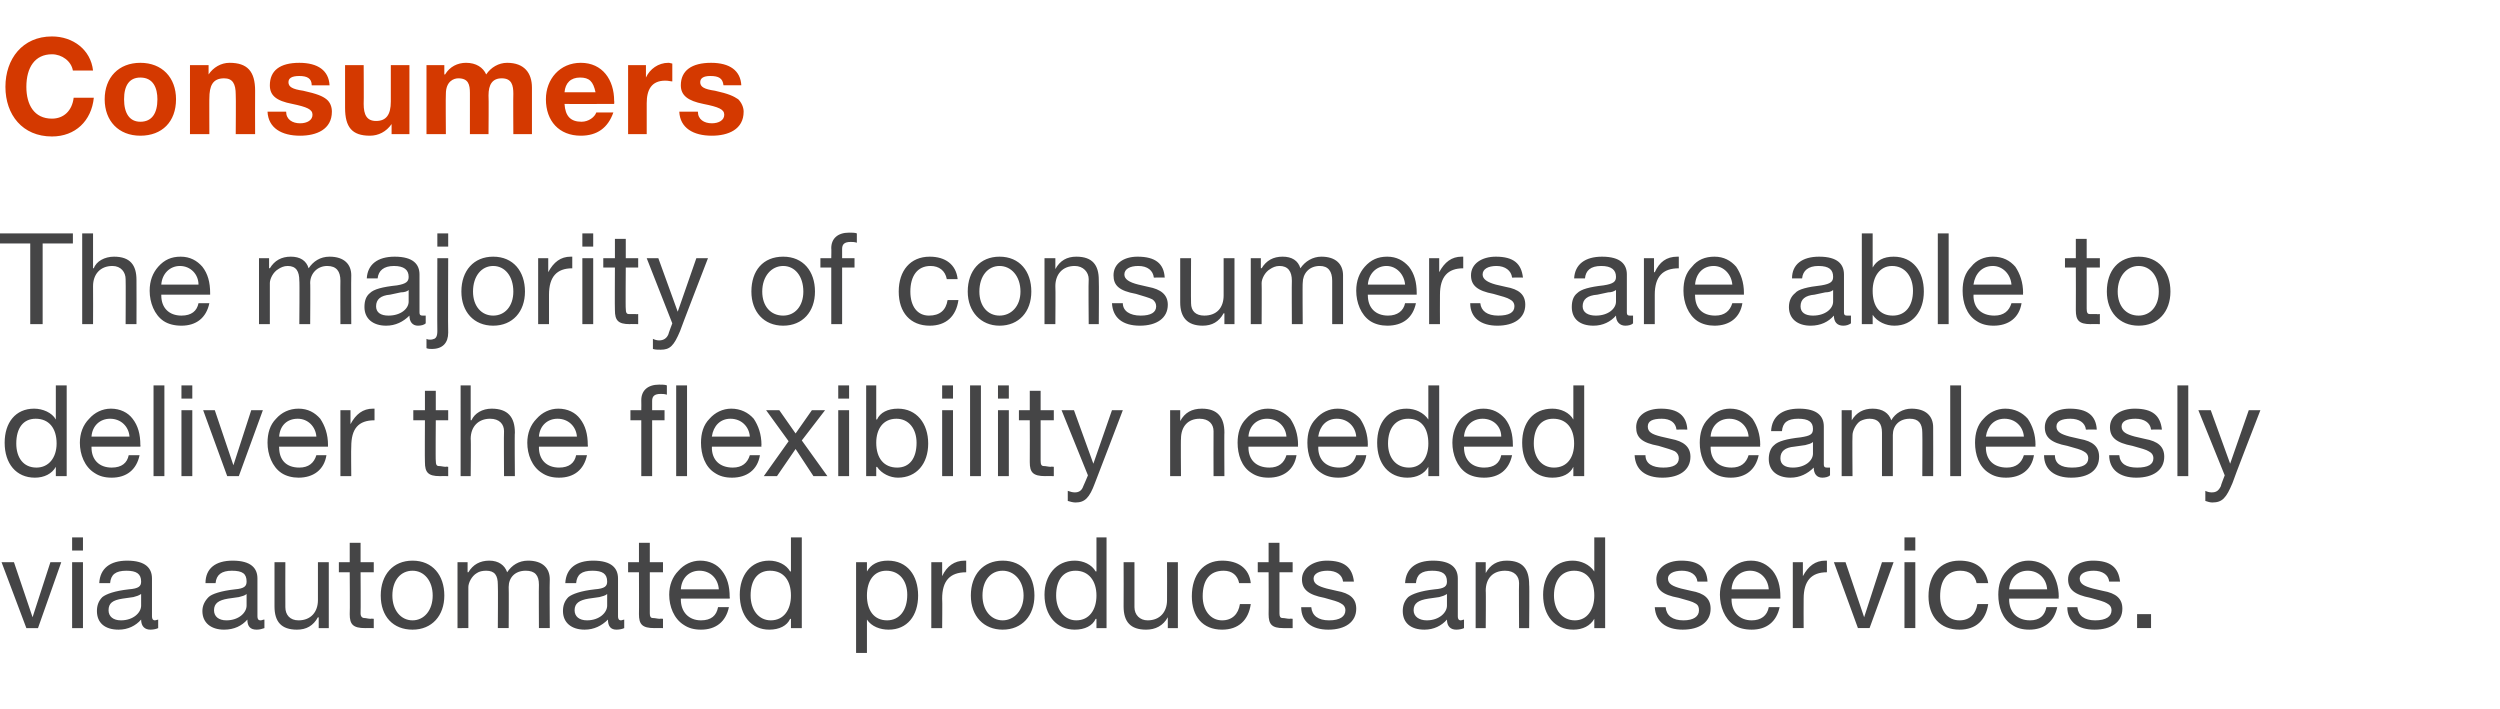
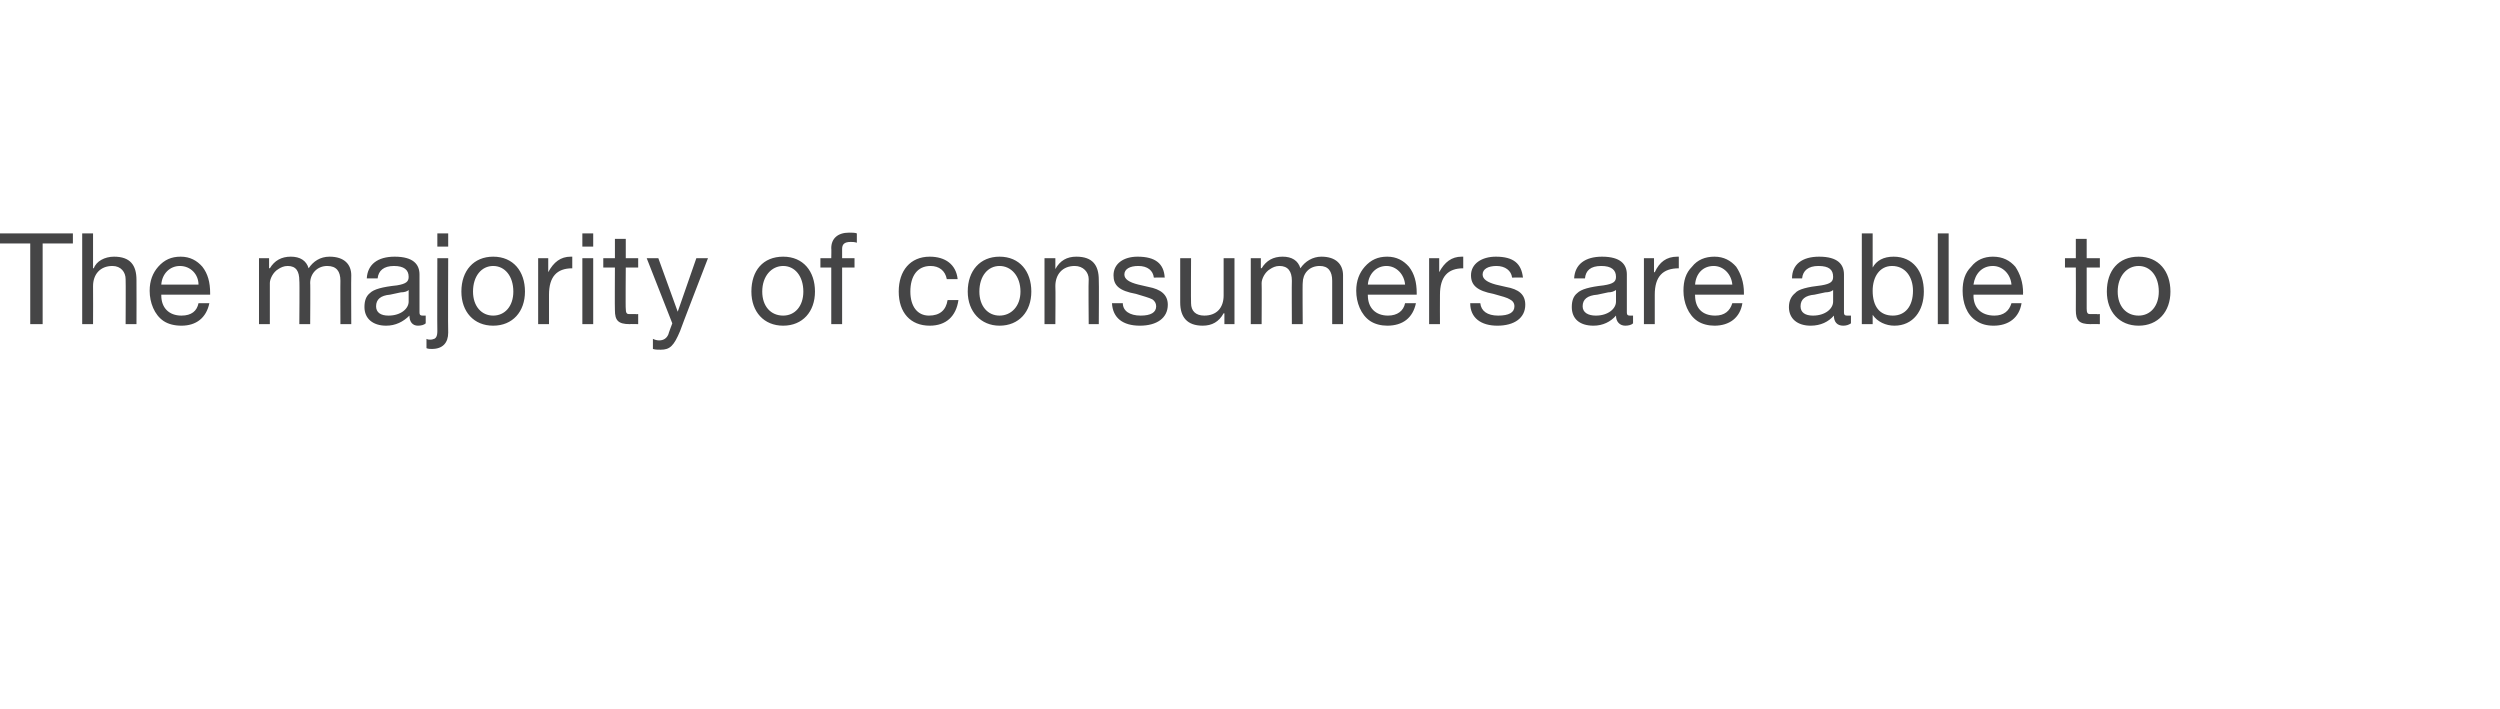
<svg xmlns="http://www.w3.org/2000/svg" version="1.1" width="322.4px" height="91.4px" viewBox="0 -5 322.4 91.4" style="top:-5px">
  <desc>Consumers The majority of consumers are able to deliver the flexibility needed seamlessly via automated products and</desc>
  <defs />
  <g id="Polygon183842">
-     <path d="m1.8 67.5l2.4 7.1l2.3-7.1h1.4l-3 8.5H3.4L.2 67.5h1.6zm8.9-3.2v1.7H9.3v-1.7h1.4zm0 3.2v8.5H9.3v-8.5h1.4zm8.9 2.1v4.9c0 .3.1.5.4.5c.1 0 .3-.1.4-.1v1.1c-.2.1-.6.2-1 .2c-.7 0-1.2-.4-1.2-1.3c-.7.8-1.7 1.3-2.9 1.3c-1.8 0-2.8-.9-2.8-2.4c0-.7.2-1.3.7-1.8c.5-.4 1.6-.8 3.4-1c1.3-.1 1.6-.4 1.6-1c0-1-.6-1.4-1.9-1.4c-1.4 0-2 .5-2.1 1.6h-1.4c.1-1.9 1.4-2.9 3.6-2.9c2.4 0 3.2 1 3.2 2.3zm-4 5.4c1.6 0 2.6-1 2.6-1.9v-1.5c-.3.2-.6.3-1 .4l-1.4.2c-1.3.2-1.8.6-1.8 1.5c0 .8.6 1.3 1.6 1.3zm17.6-5.4v4.9c0 .3.1.5.4.5c.2 0 .3-.1.5-.1v1.1c-.3.1-.6.2-1 .2c-.8 0-1.2-.4-1.2-1.3c-.7.8-1.7 1.3-3 1.3c-1.7 0-2.8-.9-2.8-2.4c0-.7.3-1.3.8-1.8c.4-.4 1.6-.8 3.4-1c1.2-.1 1.5-.4 1.5-1c0-1-.5-1.4-1.9-1.4c-1.3 0-2 .5-2.1 1.6h-1.3c0-1.9 1.3-2.9 3.5-2.9c2.4 0 3.2 1 3.2 2.3zm-4 5.4c1.6 0 2.6-1 2.6-1.9v-1.5c-.2.2-.6.3-1 .4l-1.4.2c-1.2.2-1.8.6-1.8 1.5c0 .8.6 1.3 1.6 1.3zm7.6-7.5s-.02 5.79 0 5.8c0 1 .6 1.7 1.7 1.7c1.6 0 2.5-1.1 2.5-2.6v-4.9h1.4v8.5h-1.3v-1.4s-.06.05-.1 0c-.6 1.1-1.5 1.6-2.7 1.6c-2 0-2.9-1-2.9-3v-5.7h1.4zm9.7-2.5v2.5h1.7v1.3h-1.7s.03 5.26 0 5.3c0 .4.2.6.5.6c.2 0 .5.1.8.1c.02-.04.4 0 .4 0v1.2s-1.13-.01-1.1 0c-1.6 0-2-.5-2-1.8c.04.02 0-5.4 0-5.4h-1.4v-1.3h1.4V65h1.4zm10.8 6.8c0 2.6-1.6 4.4-4.1 4.4c-2.5 0-4.1-1.7-4.1-4.4c0-2.7 1.6-4.5 4.1-4.5c2.6 0 4.1 1.9 4.1 4.5zM53.2 75c1.5 0 2.6-1.3 2.6-3.2c0-1.9-1.1-3.2-2.6-3.2c-1.5 0-2.6 1.2-2.6 3.2c0 1.9 1.1 3.2 2.6 3.2zm12.2-6.2c.6-.9 1.5-1.5 2.7-1.5c1.9 0 2.8 1 2.8 2.4c-.04.04 0 6.3 0 6.3h-1.4s-.03-5.62 0-5.6c0-1.2-.5-1.8-1.7-1.8c-1.4 0-2.2.9-2.2 2.1c.03-.03 0 5.3 0 5.3h-1.4s.04-5.62 0-5.6c0-1.2-.4-1.8-1.5-1.8c-.5 0-.9.1-1.2.3c-.7.4-1.1 1.3-1.1 1.8v5.3H59v-8.5h1.3v1.3s.05-.02.1 0c.6-1 1.5-1.5 2.7-1.5c1.2 0 2 .6 2.3 1.5zm14.3.8v4.9c0 .3.1.5.4.5c.1 0 .3-.1.4-.1v1.1c-.2.1-.6.2-1 .2c-.7 0-1.1-.4-1.1-1.3c-.8.8-1.8 1.3-3 1.3c-1.7 0-2.8-.9-2.8-2.4c0-.7.2-1.3.7-1.8c.5-.4 1.6-.8 3.4-1c1.3-.1 1.6-.4 1.6-1c0-1-.6-1.4-1.9-1.4c-1.4 0-2 .5-2.1 1.6h-1.4c.1-1.9 1.4-2.9 3.6-2.9c2.4 0 3.2 1 3.2 2.3zm-4 5.4c1.6 0 2.6-1 2.6-1.9v-1.5c-.2.2-.6.3-1 .4l-1.4.2c-1.2.2-1.8.6-1.8 1.5c0 .8.6 1.3 1.6 1.3zm8.1-10v2.5h1.7v1.3h-1.7v5.3c0 .4.1.6.4.6c.3 0 .6.1.9.1c0-.04.4 0 .4 0v1.2s-1.15-.01-1.1 0c-1.6 0-2-.5-2-1.8c.02.02 0-5.4 0-5.4H81v-1.3h1.4V65h1.4zm9.3 3.6c.7.9 1 2 1 3.4c.04.01 0 .2 0 .2h-6.3s.02.08 0 .1c0 1.6 1 2.7 2.6 2.7c1.3 0 2-.6 2.2-1.7h1.4c-.4 1.9-1.7 2.9-3.6 2.9c-.9 0-1.6-.2-2.2-.6c-1.3-.8-1.9-2.4-1.9-3.9c0-1.2.4-2.3 1.2-3.1c.7-.8 1.7-1.3 2.8-1.3c1.2 0 2.2.5 2.8 1.3zm-.4 2.4c-.1-1.4-1.1-2.4-2.5-2.4c-1.3 0-2.3.9-2.4 2.4h4.9zm10.7-6.7V76H102v-1.2s-.06.04-.1 0c-.4.9-1.4 1.4-2.7 1.4c-2.3 0-3.8-1.8-3.8-4.5c0-2.5 1.4-4.4 3.8-4.4c1.1 0 2.2.5 2.7 1.4c.04-.04.1 0 .1 0v-4.4h1.4zm-4 10.7c1.7 0 2.6-1.4 2.6-3.2c0-1.9-.9-3.2-2.7-3.2c-1.6 0-2.5 1.2-2.5 3.2c0 1.8 1 3.2 2.6 3.2zm19-3.2c0 2.6-1.4 4.4-3.8 4.4c-1.1 0-2.2-.4-2.8-1.3c.04-.04 0 0 0 0v4.3h-1.4V67.5h1.4v1.2s.04-.02 0 0c.5-.9 1.4-1.4 2.7-1.4c2.5 0 3.9 1.9 3.9 4.5zm-4 3.2c1.6 0 2.6-1.3 2.6-3.3c0-1.8-1-3.1-2.7-3.1c-1.6 0-2.5 1.3-2.5 3.2c0 1.9.9 3.2 2.6 3.2zm10.2-7.7v1.5c-2.1 0-3.1 1.1-3.1 3.4c.04.01 0 3.8 0 3.8h-1.4v-8.5h1.4v1.8s-.01.02 0 0c.6-1.3 1.6-2 2.9-2h.2zm8.8 4.5c0 2.6-1.6 4.4-4.1 4.4c-2.4 0-4.1-1.7-4.1-4.4c0-2.7 1.6-4.5 4.1-4.5c2.6 0 4.1 1.9 4.1 4.5zm-4.1 3.2c1.5 0 2.7-1.3 2.7-3.2c0-1.9-1.2-3.2-2.7-3.2c-1.5 0-2.6 1.2-2.6 3.2c0 1.9 1.1 3.2 2.6 3.2zm13.4-10.7V76h-1.3v-1.2s-.08.04-.1 0c-.4.9-1.4 1.4-2.7 1.4c-2.3 0-3.9-1.8-3.9-4.5c0-2.5 1.5-4.4 3.9-4.4c1.1 0 2.2.5 2.7 1.4c.02-.04.1 0 .1 0v-4.4h1.3zM138.8 75c1.7 0 2.6-1.4 2.6-3.2c0-1.9-1-3.2-2.7-3.2c-1.6 0-2.5 1.2-2.5 3.2c0 1.8 1 3.2 2.6 3.2zm7.5-7.5v5.8c0 1 .7 1.7 1.7 1.7c1.6 0 2.5-1.1 2.5-2.6c.02-.04 0-4.9 0-4.9h1.4v8.5h-1.3v-1.4s-.03.05 0 0c-.6 1.1-1.6 1.6-2.8 1.6c-2 0-2.9-1-2.9-3c.02-.03 0-5.7 0-5.7h1.4zm15 2.7h-1.5c-.2-1-.9-1.6-2-1.6c-1.8 0-2.7 1.2-2.7 3.3c0 1.8 1 3.1 2.5 3.1c1.3 0 2.1-.8 2.3-2.1h1.4c-.3 2.1-1.6 3.3-3.7 3.3c-2.5 0-3.9-1.7-3.9-4.3c0-2.8 1.5-4.6 3.9-4.6c2.1 0 3.5 1 3.7 2.9zM165 65v2.5h1.7v1.3H165v5.3c0 .4.1.6.4.6c.3 0 .6.1.9.1c0-.04.4 0 .4 0v1.2h-1.2c-1.5 0-1.9-.5-1.9-1.8c.02.02 0-5.4 0-5.4h-1.4v-1.3h1.4V65h1.4zm9.6 5h-1.4s-.03-.03 0 0c-.1-.9-.9-1.4-2-1.4c-1.1 0-1.8.4-1.8 1c0 .7.6 1 1.7 1.3l1.3.3c1.7.3 2.5 1 2.5 2.3c0 1.7-1.4 2.7-3.6 2.7c-2.1 0-3.5-1-3.5-2.9h1.3c.1 1.1.9 1.7 2.3 1.7c1.4 0 2.1-.5 2.1-1.3c0-.4-.2-.7-.6-.9c-.3-.2-1-.4-2.1-.7c-2.1-.4-2.9-1.1-2.9-2.4c0-1.4 1.4-2.4 3.2-2.4c2.3 0 3.3.9 3.5 2.7zm13.4-.4v4.9c0 .3.1.5.4.5c.1 0 .3-.1.4-.1v1.1c-.2.1-.6.2-1 .2c-.7 0-1.2-.4-1.2-1.3c-.7.8-1.7 1.3-2.9 1.3c-1.8 0-2.8-.9-2.8-2.4c0-.7.2-1.3.7-1.8c.5-.4 1.6-.8 3.4-1c1.3-.1 1.6-.4 1.6-1c0-1-.6-1.4-1.9-1.4c-1.4 0-2 .5-2.1 1.6h-1.4c.1-1.9 1.4-2.9 3.6-2.9c2.4 0 3.2 1 3.2 2.3zm-4 5.4c1.6 0 2.6-1 2.6-1.9v-1.5c-.3.2-.6.3-1 .4l-1.4.2c-1.3.2-1.9.6-1.9 1.5c0 .8.7 1.3 1.7 1.3zm13.2-4.6c.05-.04 0 5.6 0 5.6h-1.3s-.04-5.78 0-5.8c0-.9-.6-1.6-1.8-1.6c-1.6 0-2.5 1-2.5 2.6c.04-.04 0 4.8 0 4.8h-1.3v-8.5h1.3v1.4s-.01-.02 0 0c.6-1.1 1.5-1.6 2.7-1.6c2.1 0 2.9 1.1 2.9 3.1zm9.8-6.1V76h-1.4v-1.2s-.05.04 0 0c-.5.9-1.5 1.4-2.7 1.4c-2.4 0-3.9-1.8-3.9-4.5c0-2.5 1.4-4.4 3.8-4.4c1.1 0 2.2.5 2.8 1.4c-.05-.04 0 0 0 0v-4.4h1.4zM203.1 75c1.6 0 2.5-1.4 2.5-3.2c0-1.9-.9-3.2-2.6-3.2c-1.6 0-2.6 1.2-2.6 3.2c0 1.8 1 3.2 2.7 3.2zm17.1-5h-1.3s-.05-.03 0 0c-.1-.9-.9-1.4-2-1.4c-1.1 0-1.8.4-1.8 1c0 .7.6 1 1.7 1.3l1.3.3c1.7.3 2.5 1 2.5 2.3c0 1.7-1.4 2.7-3.6 2.7c-2.1 0-3.5-1-3.6-2.9h1.4c.1 1.1.9 1.7 2.3 1.7c1.3 0 2-.5 2-1.3c0-.4-.1-.7-.5-.9c-.3-.2-1-.4-2.1-.7c-2.2-.4-2.9-1.1-2.9-2.4c0-1.4 1.3-2.4 3.2-2.4c2.3 0 3.3.9 3.4 2.7zm8.4-1.4c.7.9 1 2 1 3.4v.2h-6.3s-.03.08 0 .1c0 1.6 1 2.7 2.6 2.7c1.2 0 2-.6 2.2-1.7h1.4c-.4 1.9-1.7 2.9-3.6 2.9c-.9 0-1.7-.2-2.3-.6c-1.2-.8-1.8-2.4-1.8-3.9c0-1.2.4-2.3 1.1-3.1c.8-.8 1.7-1.3 2.9-1.3c1.2 0 2.1.5 2.8 1.3zm-.5 2.4c-.1-1.4-1.1-2.4-2.4-2.4c-1.3 0-2.3.9-2.4 2.4h4.8zm7.5-3.7v1.5c-2 0-3 1.1-3 3.4c-.02.01 0 3.8 0 3.8h-1.4v-8.5h1.3v1.8s.03.02 0 0c.7-1.3 1.6-2 2.9-2h.2zm2.4.2l2.4 7.1l2.3-7.1h1.5l-3.1 8.5h-1.5l-3.1-8.5h1.5zm9-3.2v1.7h-1.4v-1.7h1.4zm0 3.2v8.5h-1.4v-8.5h1.4zm9.4 2.7h-1.5c-.2-1-.9-1.6-2.1-1.6c-1.7 0-2.6 1.2-2.6 3.3c0 1.8.9 3.1 2.5 3.1c1.3 0 2.1-.8 2.3-2.1h1.4c-.3 2.1-1.6 3.3-3.7 3.3c-2.5 0-4-1.7-4-4.3c0-2.8 1.5-4.6 4-4.6c2.1 0 3.4 1 3.7 2.9zm8.1-1.6c.6.9 1 2 1 3.4c-.05.01 0 .2 0 .2h-6.4s.03.08 0 .1c0 1.6 1 2.7 2.7 2.7c1.2 0 1.9-.6 2.1-1.7h1.4c-.4 1.9-1.7 2.9-3.6 2.9c-.9 0-1.6-.2-2.2-.6c-1.3-.8-1.8-2.4-1.8-3.9c0-1.2.3-2.3 1.1-3.1c.7-.8 1.7-1.3 2.8-1.3c1.2 0 2.2.5 2.9 1.3zM264 71c-.1-1.4-1.1-2.4-2.5-2.4c-1.3 0-2.3.9-2.4 2.4h4.9zm9.4-1H272s-.03-.03 0 0c-.1-.9-.9-1.4-2-1.4c-1.1 0-1.8.4-1.8 1c0 .7.6 1 1.7 1.3l1.3.3c1.7.3 2.5 1 2.5 2.3c0 1.7-1.4 2.7-3.6 2.7c-2.1 0-3.5-1-3.5-2.9h1.3c.1 1.1.9 1.7 2.3 1.7c1.4 0 2.1-.5 2.1-1.3c0-.4-.2-.7-.6-.9c-.3-.2-1-.4-2.1-.7c-2.1-.4-2.9-1.1-2.9-2.4c0-1.4 1.4-2.4 3.2-2.4c2.3 0 3.3.9 3.5 2.7zm4 4.2v1.8h-1.8v-1.8h1.8z" stroke="none" fill="#454546" />
-   </g>
+     </g>
  <g id="Polygon183841">
-     <path d="m8.6 44.7v11.7H7.2v-1.2s-.03.03 0 0c-.5.9-1.5 1.4-2.7 1.4c-2.4 0-3.9-1.8-3.9-4.5c0-2.6 1.4-4.4 3.8-4.4c1.1 0 2.3.5 2.8 1.4c-.03-.04 0 0 0 0v-4.4h1.4zM4.7 55.3c1.6 0 2.6-1.3 2.6-3.1c0-2-1-3.2-2.7-3.2c-1.6 0-2.5 1.2-2.5 3.2c0 1.8.9 3.1 2.6 3.1zM17.1 49c.7.9 1 2 1 3.4c.04.01 0 .2 0 .2h-6.3v.1c0 1.6 1 2.6 2.6 2.6c1.3 0 2-.6 2.2-1.6h1.4c-.4 1.9-1.7 2.9-3.6 2.9c-.9 0-1.6-.2-2.2-.6c-1.3-.8-1.9-2.4-1.9-3.9c0-1.2.4-2.3 1.2-3.1c.7-.8 1.7-1.3 2.8-1.3c1.2 0 2.2.5 2.8 1.3zm-.4 2.3c-.1-1.3-1.1-2.3-2.5-2.3c-1.3 0-2.3.9-2.4 2.3h4.9zm4.5-6.6v11.7h-1.4V44.7h1.4zm3.6 0v1.7h-1.4v-1.7h1.4zm0 3.2v8.5h-1.4v-8.5h1.4zm2.9 0l2.4 7.1l2.3-7.1h1.5l-3.1 8.5h-1.5l-3.1-8.5h1.5zM41.3 49c.6.9 1 2 1 3.4c-.02.01 0 .2 0 .2H36s-.05.07 0 .1c0 1.6.9 2.6 2.6 2.6c1.2 0 1.9-.6 2.2-1.6h1.3c-.3 1.9-1.7 2.9-3.6 2.9c-.8 0-1.6-.2-2.2-.6c-1.2-.8-1.8-2.4-1.8-3.9c0-1.2.3-2.3 1.1-3.1c.7-.8 1.7-1.3 2.9-1.3c1.2 0 2.1.5 2.8 1.3zm-.5 2.3c-.1-1.3-1.1-2.3-2.4-2.3c-1.4 0-2.3.9-2.4 2.3h4.8zm7.5-3.6v1.5c-2.1 0-3 1.1-3 3.4c-.04 0 0 3.8 0 3.8h-1.4v-8.5h1.3v1.8s.01.01 0 0c.7-1.3 1.6-2 2.9-2h.2zm7.9-2.3v2.5h1.6v1.3h-1.6s-.04 5.25 0 5.2c0 .5.1.7.4.7c.3 0 .6.1.9.1c-.05-.05.3 0 .3 0v1.2s-1.1-.02-1.1 0c-1.5 0-1.9-.5-1.9-1.8c-.03.01 0-5.4 0-5.4h-1.5v-1.3h1.5v-2.5h1.4zm4.5-.7v4.5s.08-.03.1 0c.4-.9 1.4-1.5 2.6-1.5c2.1 0 3 1.1 3 3.1c-.05-.05 0 5.6 0 5.6H65s-.04-5.79 0-5.8c0-.9-.6-1.6-1.8-1.6c-1.5 0-2.5 1-2.5 2.6c.05-.04 0 4.8 0 4.8h-1.3V44.7h1.3zM74.8 49c.7.9 1 2 1 3.4c.04.01 0 .2 0 .2h-6.3s.02.07 0 .1c0 1.6 1 2.6 2.6 2.6c1.3 0 2-.6 2.2-1.6h1.4c-.4 1.9-1.7 2.9-3.6 2.9c-.9 0-1.6-.2-2.2-.6c-1.3-.8-1.9-2.4-1.9-3.9c0-1.2.4-2.3 1.2-3.1c.7-.8 1.7-1.3 2.8-1.3c1.2 0 2.2.5 2.8 1.3zm-.4 2.3c-.1-1.3-1.1-2.3-2.5-2.3c-1.3 0-2.3.9-2.4 2.3h4.9zM86 44.7v1.2c-.3-.1-.6-.1-.8-.1c-.8 0-1.1.3-1.1.9v1.2h1.6v1.3h-1.6v7.2h-1.4v-7.2h-1.4v-1.3h1.4s.02-1.3 0-1.3c0-1.2.8-2 2.3-2c.3 0 .8 0 1 .1zm2.6 0v11.7h-1.4V44.7h1.4zm8.6 4.3c.6.9 1 2 1 3.4c-.04.01 0 .2 0 .2h-6.4s.04.07 0 .1c0 1.6 1 2.6 2.7 2.6c1.2 0 1.9-.6 2.2-1.6h1.3c-.3 1.9-1.7 2.9-3.6 2.9c-.9 0-1.6-.2-2.2-.6c-1.3-.8-1.8-2.4-1.8-3.9c0-1.2.3-2.3 1.1-3.1c.7-.8 1.7-1.3 2.8-1.3c1.2 0 2.2.5 2.9 1.3zm-.5 2.3c-.1-1.3-1.1-2.3-2.5-2.3c-1.3 0-2.2.9-2.4 2.3h4.9zm3.8-3.4l2.1 3l2.1-3h1.7l-3 3.9l3.3 4.6h-1.8l-2.3-3.5l-2.4 3.5h-1.7l3.2-4.5l-2.9-4h1.7zm9-3.2v1.7h-1.4v-1.7h1.4zm0 3.2v8.5h-1.4v-8.5h1.4zm3.5-3.2v4.4s.07-.03.1 0c.4-.9 1.4-1.4 2.7-1.4c2.4 0 3.9 1.9 3.9 4.5c0 2.6-1.5 4.4-3.9 4.4c-1 0-2.1-.5-2.7-1.4c-.03.05-.1 0-.1 0v1.2h-1.3V44.7h1.3zm2.7 10.6c1.6 0 2.5-1.2 2.5-3.2c0-1.8-1-3.1-2.6-3.1c-1.7 0-2.6 1.3-2.6 3.1c0 2 1 3.2 2.7 3.2zm7.2-10.6v1.7h-1.4v-1.7h1.4zm0 3.2v8.5h-1.4v-8.5h1.4zm3.6-3.2v11.7h-1.4V44.7h1.4zm3.6 0v1.7h-1.4v-1.7h1.4zm0 3.2v8.5h-1.4v-8.5h1.4zm4.1-2.5v2.5h1.7v1.3h-1.7v5.2c0 .5.1.7.4.7c.3 0 .6.1.9.1c0-.05.4 0 .4 0v1.2s-1.15-.02-1.1 0c-1.6 0-2-.5-2-1.8c.02.01 0-5.4 0-5.4h-1.4v-1.3h1.4v-2.5h1.4zm4.3 2.5l2.5 6.9l2.4-6.9h1.4s-3.57 9.37-3.6 9.4c-.7 1.9-1.3 2.5-2.5 2.5c-.3 0-.7-.1-1-.2v-1.3c.3.1.6.2.9.2c.5 0 .9-.2 1.1-.8c.03-.02.6-1.4.6-1.4l-3.4-8.4h1.6zm19.4 2.9c-.03-.05 0 5.6 0 5.6h-1.4s-.02-5.79 0-5.8c0-.9-.6-1.6-1.8-1.6c-1.5 0-2.4 1-2.4 2.6c-.04-.04 0 4.8 0 4.8h-1.4v-8.5h1.3v1.4s.01-.03 0 0c.6-1.1 1.5-1.6 2.8-1.6c2 0 2.9 1.1 2.9 3.1zm8.5-1.8c.6.9 1 2 1 3.4c-.04.01 0 .2 0 .2H161s.03.07 0 .1c0 1.6 1 2.6 2.7 2.6c1.2 0 1.9-.6 2.2-1.6h1.3c-.3 1.9-1.7 2.9-3.6 2.9c-.9 0-1.6-.2-2.2-.6c-1.3-.8-1.8-2.4-1.8-3.9c0-1.2.3-2.3 1.1-3.1c.7-.8 1.7-1.3 2.8-1.3c1.2 0 2.2.5 2.9 1.3zm-.5 2.3c-.1-1.3-1.1-2.3-2.5-2.3c-1.3 0-2.3.9-2.4 2.3h4.9zm9.5-2.3c.6.9 1 2 1 3.4c-.04.01 0 .2 0 .2H170s.04.07 0 .1c0 1.6 1 2.6 2.7 2.6c1.2 0 1.9-.6 2.2-1.6h1.3c-.3 1.9-1.7 2.9-3.6 2.9c-.9 0-1.6-.2-2.2-.6c-1.3-.8-1.8-2.4-1.8-3.9c0-1.2.3-2.3 1.1-3.1c.7-.8 1.7-1.3 2.8-1.3c1.2 0 2.2.5 2.9 1.3zm-.5 2.3c-.1-1.3-1.1-2.3-2.5-2.3c-1.3 0-2.2.9-2.4 2.3h4.9zm10.7-6.6v11.7h-1.4v-1.2s-.04.03 0 0c-.5.9-1.5 1.4-2.7 1.4c-2.4 0-3.9-1.8-3.9-4.5c0-2.6 1.4-4.4 3.8-4.4c1.1 0 2.2.5 2.8 1.4c-.04-.04 0 0 0 0v-4.4h1.4zm-3.9 10.6c1.6 0 2.5-1.3 2.5-3.1c0-2-.9-3.2-2.6-3.2c-1.6 0-2.6 1.2-2.6 3.2c0 1.8 1 3.1 2.7 3.1zm12.4-6.3c.7.9 1 2 1 3.4c.02.01 0 .2 0 .2h-6.3v.1c0 1.6 1 2.6 2.6 2.6c1.3 0 2-.6 2.2-1.6h1.4c-.4 1.9-1.7 2.9-3.6 2.9c-.9 0-1.7-.2-2.3-.6c-1.2-.8-1.8-2.4-1.8-3.9c0-1.2.4-2.3 1.1-3.1c.8-.8 1.7-1.3 2.9-1.3c1.2 0 2.1.5 2.8 1.3zm-.5 2.3c0-1.3-1-2.3-2.4-2.3c-1.3 0-2.3.9-2.4 2.3h4.8zm10.7-6.6v11.7h-1.4v-1.2s.01.03 0 0c-.4.9-1.4 1.4-2.7 1.4c-2.4 0-3.9-1.8-3.9-4.5c0-2.6 1.4-4.4 3.9-4.4c1.1 0 2.2.5 2.7 1.4c.01-.04 0 0 0 0v-4.4h1.4zm-3.9 10.6c1.7 0 2.6-1.3 2.6-3.1c0-2-1-3.2-2.7-3.2c-1.6 0-2.5 1.2-2.5 3.2c0 1.8 1 3.1 2.6 3.1zm17.2-4.9c0-.02-1.4 0-1.4 0c0 0 .01-.04 0 0c-.1-.9-.8-1.4-1.9-1.4c-1.2 0-1.8.3-1.8 1c0 .7.5 1 1.7 1.3l1.3.3c1.6.3 2.5 1 2.5 2.3c0 1.7-1.4 2.7-3.6 2.7c-2.2 0-3.5-1-3.6-2.9h1.4c0 1.1.9 1.6 2.3 1.6c1.3 0 2-.4 2-1.2c0-.4-.2-.7-.5-.9c-.4-.2-1.1-.4-2.1-.7c-2.2-.4-2.9-1.1-2.9-2.4c0-1.5 1.3-2.4 3.2-2.4c2.2 0 3.3.9 3.4 2.7zM226 49c.6.9 1 2 1 3.4c-.05.01 0 .2 0 .2h-6.4s.03.07 0 .1c0 1.6 1 2.6 2.7 2.6c1.2 0 1.9-.6 2.2-1.6h1.3c-.4 1.9-1.7 2.9-3.6 2.9c-.9 0-1.6-.2-2.2-.6c-1.3-.8-1.8-2.4-1.8-3.9c0-1.2.3-2.3 1.1-3.1c.7-.8 1.7-1.3 2.8-1.3c1.2 0 2.2.5 2.9 1.3zm-.5 2.3c-.1-1.3-1.1-2.3-2.5-2.3c-1.3 0-2.3.9-2.4 2.3h4.9zm9.7-1.3v4.9c0 .3.1.4.4.4h.4v1c-.2.2-.6.3-1 .3c-.7 0-1.1-.5-1.1-1.3c-.8.8-1.8 1.3-3 1.3c-1.7 0-2.8-.9-2.8-2.4c0-.7.2-1.4.7-1.8c.5-.5 1.6-.8 3.4-1c1.3-.2 1.6-.4 1.6-1.1c0-.9-.6-1.3-1.9-1.3c-1.4 0-2 .5-2.1 1.6h-1.4c.1-1.9 1.4-2.9 3.6-2.9c2.4 0 3.2 1 3.2 2.3zm-4 5.3c1.6 0 2.6-.9 2.6-1.8V52c-.2.2-.6.3-1 .4l-1.4.2c-1.2.1-1.8.6-1.8 1.5c0 .8.6 1.2 1.6 1.2zm12.7-6.1c.5-.9 1.5-1.5 2.6-1.5c1.9 0 2.8 1 2.8 2.4c.02.03 0 6.3 0 6.3h-1.4s.03-5.63 0-5.6c0-1.2-.5-1.8-1.6-1.8c-1.4 0-2.2.9-2.2 2.1v5.3h-1.4v-5.6c0-1.2-.5-1.8-1.6-1.8c-.4 0-.8.1-1.2.3c-.6.4-1 1.3-1 1.8c-.04-.02 0 5.3 0 5.3h-1.4v-8.5h1.3v1.3s.01-.03 0 0c.6-1 1.5-1.5 2.7-1.5c1.3 0 2.1.6 2.4 1.5zm9-4.5v11.7h-1.4V44.7h1.4zm8.6 4.3c.6.9 1 2 1 3.4c-.04.01 0 .2 0 .2h-6.4s.04.07 0 .1c0 1.6 1 2.6 2.7 2.6c1.2 0 1.9-.6 2.2-1.6h1.3c-.3 1.9-1.7 2.9-3.6 2.9c-.9 0-1.6-.2-2.2-.6c-1.3-.8-1.8-2.4-1.8-3.9c0-1.2.3-2.3 1.1-3.1c.7-.8 1.7-1.3 2.8-1.3c1.2 0 2.2.5 2.9 1.3zm-.5 2.3c-.1-1.3-1.1-2.3-2.5-2.3c-1.3 0-2.2.9-2.4 2.3h4.9zm9.4-.9c-.03-.02-1.4 0-1.4 0c0 0-.02-.04 0 0c-.1-.9-.9-1.4-2-1.4c-1.1 0-1.8.3-1.8 1c0 .7.6 1 1.7 1.3l1.3.3c1.7.3 2.5 1 2.5 2.3c0 1.7-1.3 2.7-3.6 2.7c-2.1 0-3.5-1-3.5-2.9h1.4c0 1.1.8 1.6 2.2 1.6c1.4 0 2.1-.4 2.1-1.2c0-.4-.2-.7-.6-.9c-.3-.2-1-.4-2.1-.7c-2.1-.4-2.9-1.1-2.9-2.4c0-1.5 1.4-2.4 3.2-2.4c2.3 0 3.4.9 3.5 2.7zm8.4 0c-.04-.02-1.4 0-1.4 0c0 0-.03-.04 0 0c-.1-.9-.9-1.4-2-1.4c-1.1 0-1.8.3-1.8 1c0 .7.6 1 1.7 1.3l1.3.3c1.7.3 2.5 1 2.5 2.3c0 1.7-1.4 2.7-3.6 2.7c-2.1 0-3.5-1-3.5-2.9h1.3c.1 1.1.9 1.6 2.3 1.6c1.4 0 2.1-.4 2.1-1.2c0-.4-.2-.7-.6-.9c-.3-.2-1-.4-2.1-.7c-2.1-.4-2.9-1.1-2.9-2.4c0-1.5 1.4-2.4 3.2-2.4c2.3 0 3.3.9 3.5 2.7zm3.4-5.7v11.7h-1.4V44.7h1.4zm2.9 3.2l2.5 6.9l2.4-6.9h1.5s-3.64 9.37-3.6 9.4c-.8 1.9-1.3 2.5-2.6 2.5c-.3 0-.6-.1-.9-.2v-1.3c.2.1.5.2.8.2c.6 0 .9-.2 1.2-.8c-.04-.02.5-1.4.5-1.4l-3.4-8.4h1.6z" stroke="none" fill="#454546" />
-   </g>
+     </g>
  <g id="Polygon183840">
    <path d="m9.4 25.1v1.3H5.5v10.4H3.9V26.4H0v-1.3h9.4zm2.6 0v4.5s.05-.04.1 0c.3-.9 1.4-1.5 2.6-1.5c2.1 0 2.9 1.1 2.9 3c.02.05 0 5.7 0 5.7h-1.4s.03-5.8 0-5.8c0-.9-.6-1.7-1.7-1.7c-1.6 0-2.5 1.1-2.5 2.6c.02.05 0 4.9 0 4.9h-1.4V25.1h1.4zm14.1 4.3c.7.9 1 2 1 3.4v.2h-6.3v.1c0 1.6 1 2.6 2.6 2.6c1.3 0 2-.6 2.2-1.6h1.4c-.4 1.9-1.7 2.9-3.6 2.9c-.9 0-1.7-.2-2.3-.6c-1.2-.8-1.8-2.4-1.8-3.9c0-1.3.4-2.3 1.1-3.1c.8-.9 1.7-1.3 2.9-1.3c1.2 0 2.1.5 2.8 1.3zm-.5 2.3c0-1.3-1-2.4-2.4-2.4c-1.3 0-2.3 1-2.4 2.4h4.8zm14.2-2.1c.6-.9 1.5-1.5 2.7-1.5c1.9 0 2.8 1 2.8 2.4c-.03.02 0 6.3 0 6.3h-1.4s-.02-5.64 0-5.6c0-1.2-.5-1.9-1.7-1.9c-1.3 0-2.2 1-2.2 2.2c.04-.04 0 5.3 0 5.3h-1.4s.05-5.64 0-5.6c0-1.2-.4-1.9-1.5-1.9c-.5 0-.9.2-1.2.4c-.7.4-1.1 1.3-1.1 1.8v5.3h-1.4v-8.5h1.3v1.3s.06-.04.1 0c.6-1 1.5-1.5 2.7-1.5c1.2 0 2 .5 2.3 1.5zm14.3.8v4.9c0 .3.1.4.4.4h.4v1c-.2.2-.6.3-1 .3c-.7 0-1.1-.5-1.1-1.3c-.8.8-1.8 1.3-3 1.3c-1.7 0-2.8-.9-2.8-2.4c0-.8.2-1.4.7-1.8c.5-.5 1.6-.8 3.5-1c1.2-.2 1.5-.5 1.5-1.1c0-.9-.6-1.4-1.9-1.4c-1.3 0-2 .6-2.1 1.6h-1.4c.1-1.8 1.4-2.8 3.6-2.8c2.4 0 3.2 1 3.2 2.3zm-4 5.3c1.6 0 2.6-.9 2.6-1.8v-1.5c-.2.2-.6.3-1 .3l-1.4.3c-1.2.1-1.8.6-1.8 1.5c0 .8.6 1.2 1.6 1.2zm7.7-10.6v1.7h-1.4v-1.7h1.4zm0 3.2s-.04 9.59 0 9.6c0 1.3-.7 2.1-2.1 2.1c-.2 0-.5 0-.7-.1v-1.2c.2.1.3.1.5.1c.3 0 .4-.1.5-.1c.2-.1.4-.3.4-1c-.03-.02 0-9.4 0-9.4h1.4zm9.9 4.3c0 2.6-1.6 4.4-4.1 4.4c-2.5 0-4.1-1.8-4.1-4.4c0-2.7 1.6-4.5 4.1-4.5c2.6 0 4.1 1.9 4.1 4.5zm-4.1 3.1c1.5 0 2.6-1.2 2.6-3.1c0-2-1.1-3.3-2.6-3.3c-1.5 0-2.6 1.3-2.6 3.3c0 1.9 1.1 3.1 2.6 3.1zm10.2-7.6v1.5c-2 0-3 1.1-3 3.4v3.8h-1.4v-8.5h1.3v1.8s.04 0 0 0c.7-1.3 1.6-2 2.9-2h.2zm2.7-3v1.7h-1.4v-1.7h1.4zm0 3.2v8.5h-1.4v-8.5h1.4zm4.2-2.5v2.5h1.6v1.2h-1.6s-.04 5.34 0 5.3c0 .5.1.7.4.7h.9c-.05.04.3 0 .3 0v1.3s-1.1-.03-1.1 0c-1.5 0-1.9-.5-1.9-1.8c-.03 0 0-5.5 0-5.5h-1.5v-1.2h1.5v-2.5h1.4zm4.2 2.5l2.5 6.9l2.4-6.9h1.5s-3.62 9.37-3.6 9.4c-.8 1.9-1.3 2.4-2.5 2.4c-.4 0-.7 0-1-.1v-1.3c.2.1.5.2.8.2c.6 0 1-.3 1.2-.8c-.02-.03.5-1.4.5-1.4l-3.3-8.4h1.5zm20.2 4.3c0 2.6-1.6 4.4-4.1 4.4c-2.5 0-4.1-1.8-4.1-4.4c0-2.7 1.5-4.5 4.1-4.5c2.6 0 4.1 1.9 4.1 4.5zm-4.1 3.1c1.5 0 2.6-1.2 2.6-3.1c0-2-1.1-3.3-2.6-3.3c-1.5 0-2.7 1.3-2.7 3.3c0 1.9 1.1 3.1 2.7 3.1zm9.5-10.6v1.2c-.3-.1-.6-.1-.8-.1c-.8 0-1.1.3-1.1.9v1.2h1.6v1.2h-1.6v7.3h-1.4v-7.3h-1.4v-1.2h1.4s.03-1.31 0-1.3c0-1.2.8-2 2.3-2c.3 0 .8 0 1 .1zm13 5.9h-1.4c-.2-1.1-1-1.7-2.1-1.7c-1.7 0-2.6 1.3-2.6 3.3c0 1.9.9 3.1 2.4 3.1c1.4 0 2.2-.7 2.4-2h1.4c-.3 2.1-1.6 3.3-3.7 3.3c-2.5 0-4-1.7-4-4.4c0-2.7 1.5-4.5 4-4.5c2 0 3.4 1 3.6 2.9zm9.5 1.6c0 2.6-1.6 4.4-4.1 4.4c-2.4 0-4.1-1.8-4.1-4.4c0-2.7 1.6-4.5 4.1-4.5c2.6 0 4.1 1.9 4.1 4.5zm-4.1 3.1c1.5 0 2.7-1.2 2.7-3.1c0-2-1.2-3.3-2.7-3.3c-1.5 0-2.6 1.3-2.6 3.3c0 1.9 1.1 3.1 2.6 3.1zm12.8-4.6c.04.05 0 5.7 0 5.7h-1.3s-.05-5.8 0-5.8c0-.9-.7-1.7-1.8-1.7c-1.6 0-2.5 1.1-2.5 2.6c.04.05 0 4.9 0 4.9h-1.4v-8.5h1.4v1.4s-.01-.04 0 0c.6-1.1 1.5-1.6 2.7-1.6c2.1 0 2.9 1.1 2.9 3zm8.5-.3c-.01-.03-1.4 0-1.4 0c0 0 0-.05 0 0c-.1-.9-.8-1.5-2-1.5c-1.1 0-1.8.4-1.8 1.1c0 .6.6 1 1.8 1.3l1.3.3c1.6.3 2.5 1 2.5 2.3c0 1.7-1.4 2.7-3.6 2.7c-2.2 0-3.5-1-3.6-2.9h1.4c0 1 .9 1.6 2.3 1.6c1.3 0 2-.4 2-1.2c0-.4-.2-.7-.5-.9c-.4-.2-1.1-.4-2.1-.7c-2.2-.4-2.9-1.1-2.9-2.4c0-1.5 1.3-2.4 3.1-2.4c2.3 0 3.4.9 3.5 2.7zm3.4-2.5s-.03 5.77 0 5.8c0 1 .6 1.6 1.7 1.6c1.6 0 2.5-1 2.5-2.6v-4.8h1.4v8.5h-1.3v-1.4s-.06.03-.1 0c-.6 1.1-1.5 1.6-2.7 1.6c-2 0-2.9-1.1-2.9-3v-5.7h1.4zm14.1 1.3c.6-.9 1.6-1.5 2.7-1.5c1.9 0 2.8 1 2.8 2.4v6.3h-1.4v-5.6c0-1.2-.5-1.9-1.6-1.9c-1.4 0-2.2 1-2.2 2.2c-.04-.04 0 5.3 0 5.3h-1.4s-.03-5.64 0-5.6c0-1.2-.5-1.9-1.6-1.9c-.5 0-.9.2-1.2.4c-.7.4-1.1 1.3-1.1 1.8c.03-.03 0 5.3 0 5.3h-1.4v-8.5h1.3v1.3s.08-.04.1 0c.6-1 1.5-1.5 2.7-1.5c1.2 0 2 .5 2.3 1.5zm14-.2c.7.9 1 2 1 3.4v.2h-6.3s-.03.06 0 .1c0 1.6 1 2.6 2.6 2.6c1.2 0 2-.6 2.2-1.6h1.4c-.4 1.9-1.7 2.9-3.7 2.9c-.8 0-1.6-.2-2.2-.6c-1.2-.8-1.8-2.4-1.8-3.9c0-1.3.4-2.3 1.1-3.1c.8-.9 1.7-1.3 2.9-1.3c1.2 0 2.1.5 2.8 1.3zm-.5 2.3c-.1-1.3-1.1-2.4-2.4-2.4c-1.3 0-2.3 1-2.4 2.4h4.8zm7.5-3.6v1.5c-2 0-3 1.1-3 3.4c-.02-.01 0 3.8 0 3.8h-1.4v-8.5h1.3v1.8s.03 0 0 0c.7-1.3 1.6-2 2.9-2h.2zm7.7 2.7c-.05-.03-1.4 0-1.4 0c0 0-.04-.05 0 0c-.1-.9-.9-1.5-2-1.5c-1.1 0-1.8.4-1.8 1.1c0 .6.6 1 1.7 1.3l1.3.3c1.7.3 2.5 1 2.5 2.3c0 1.7-1.4 2.7-3.6 2.7c-2.1 0-3.5-1-3.5-2.9h1.3c.1 1 .9 1.6 2.3 1.6c1.4 0 2.1-.4 2.1-1.2c0-.4-.2-.7-.6-.9c-.3-.2-1-.4-2.1-.7c-2.1-.4-2.9-1.1-2.9-2.4c0-1.5 1.4-2.4 3.2-2.4c2.3 0 3.3.9 3.5 2.7zm13.4-.4v4.9c0 .3.1.4.4.4h.4v1c-.2.2-.6.3-1 .3c-.7 0-1.2-.5-1.2-1.3c-.7.8-1.7 1.3-2.9 1.3c-1.8 0-2.8-.9-2.8-2.4c0-.8.2-1.4.7-1.8c.5-.5 1.6-.8 3.4-1c1.3-.2 1.6-.5 1.6-1.1c0-.9-.6-1.4-1.9-1.4c-1.4 0-2 .6-2.1 1.6H203c.1-1.8 1.4-2.8 3.6-2.8c2.4 0 3.2 1 3.2 2.3zm-4 5.3c1.6 0 2.6-.9 2.6-1.8v-1.5c-.3.2-.6.3-1 .3l-1.4.3c-1.3.1-1.9.6-1.9 1.5c0 .8.7 1.2 1.7 1.2zm10.7-7.6v1.5c-2.1 0-3.1 1.1-3.1 3.4v3.8H212v-8.5h1.3v1.8h.1c.6-1.3 1.5-2 2.9-2h.2zm7.4 1.3c.6.9 1 2 1 3.4c-.02 0 0 .2 0 .2h-6.3s-.05.06 0 .1c0 1.6.9 2.6 2.6 2.6c1.2 0 1.9-.6 2.2-1.6h1.3c-.3 1.9-1.7 2.9-3.6 2.9c-.8 0-1.6-.2-2.2-.6c-1.2-.8-1.8-2.4-1.8-3.9c0-1.3.3-2.3 1.1-3.1c.7-.9 1.7-1.3 2.9-1.3c1.2 0 2.1.5 2.8 1.3zm-.5 2.3c-.1-1.3-1.1-2.4-2.4-2.4c-1.4 0-2.3 1-2.4 2.4h4.8zm14.4-1.3v4.9c0 .3.1.4.4.4h.5v1c-.3.2-.6.3-1 .3c-.8 0-1.2-.5-1.2-1.3c-.7.8-1.7 1.3-3 1.3c-1.7 0-2.8-.9-2.8-2.4c0-.8.3-1.4.8-1.8c.4-.5 1.6-.8 3.4-1c1.2-.2 1.5-.5 1.5-1.1c0-.9-.5-1.4-1.9-1.4c-1.3 0-2 .6-2.1 1.6h-1.3c0-1.8 1.3-2.8 3.5-2.8c2.4 0 3.2 1 3.2 2.3zm-4 5.3c1.6 0 2.6-.9 2.6-1.8v-1.5c-.2.2-.6.3-1 .3l-1.4.3c-1.2.1-1.8.6-1.8 1.5c0 .8.6 1.2 1.6 1.2zm7.7-10.6v4.4s.04-.04 0 0c.5-.9 1.4-1.4 2.7-1.4c2.5 0 3.9 1.9 3.9 4.5c0 2.5-1.4 4.4-3.8 4.4c-1.1 0-2.2-.5-2.8-1.4c.04.04 0 0 0 0v1.2h-1.4V25.1h1.4zm2.6 10.6c1.6 0 2.6-1.2 2.6-3.2c0-1.8-1-3.2-2.7-3.2c-1.6 0-2.5 1.4-2.5 3.2c0 2 .9 3.2 2.6 3.2zm7.2-10.6v11.7h-1.4V25.1h1.4zm8.6 4.3c.6.9 1 2 1 3.4c-.03 0 0 .2 0 .2h-6.4s.05.06 0 .1c0 1.6 1 2.6 2.7 2.6c1.2 0 1.9-.6 2.2-1.6h1.3c-.3 1.9-1.7 2.9-3.6 2.9c-.9 0-1.6-.2-2.2-.6c-1.3-.8-1.8-2.4-1.8-3.9c0-1.3.3-2.3 1.1-3.1c.7-.9 1.7-1.3 2.8-1.3c1.3 0 2.2.5 2.9 1.3zm-.5 2.3c-.1-1.3-1.1-2.4-2.4-2.4c-1.4 0-2.3 1-2.5 2.4h4.9zm9.7-5.9v2.5h1.7v1.2h-1.7v5.3c0 .5.1.7.4.7h.9c0 .04.4 0 .4 0v1.3s-1.15-.03-1.2 0c-1.5 0-1.9-.5-1.9-1.8c.02 0 0-5.5 0-5.5h-1.4v-1.2h1.4v-2.5h1.4zm10.8 6.8c0 2.6-1.6 4.4-4.1 4.4c-2.5 0-4.1-1.8-4.1-4.4c0-2.7 1.5-4.5 4.1-4.5c2.6 0 4.1 1.9 4.1 4.5zm-4.1 3.1c1.5 0 2.6-1.2 2.6-3.1c0-2-1.1-3.3-2.6-3.3c-1.5 0-2.7 1.3-2.7 3.3c0 1.9 1.1 3.1 2.7 3.1z" stroke="none" fill="#454546" />
  </g>
  <g id="Polygon183839">
-     <path d="m12 4.1H9.4C9.2 2.9 8 2 6.7 2c-2.2 0-3.3 1.7-3.3 4.2c0 2.3 1 4.1 3.3 4.1c1.5 0 2.6-1 2.8-2.7h2.6c-.3 3-2.4 5-5.4 5c-3.8 0-6-2.8-6-6.4c0-3.6 2.2-6.5 6-6.5c2.7 0 5 1.7 5.3 4.4zm10.7 3.7c0 2.9-1.8 4.7-4.6 4.7c-2.8 0-4.6-1.9-4.6-4.7c0-2.8 1.8-4.7 4.6-4.7c2.8 0 4.6 1.9 4.6 4.7zm-4.6 2.9c1.5 0 2.2-1.1 2.2-2.9c0-1.4-.5-2.8-2.2-2.8C16.7 5 16 6 16 7.8c0 1.8.7 2.9 2.1 2.9zm14.8-4c-.02.04 0 5.6 0 5.6h-2.5s.04-5.06 0-5.1c0-1.4-.4-2.1-1.5-2.1c-1.5 0-1.9 1-1.9 2.6c-.02-.05 0 4.6 0 4.6h-2.5V3.4h2.4v1.2s.01.03 0 0c.6-.9 1.6-1.5 2.7-1.5c2.3 0 3.3 1.1 3.3 3.6zm9.6-.7h-2.3c0-.9-.6-1.2-1.6-1.2c-1 0-1.4.3-1.4.8c0 .6.5.9 1.9 1.1c1.8.4 2.5.7 3 1.1c.5.4.7 1 .7 1.6c0 2.3-2 3.1-4.1 3.1c-2.4 0-4.1-1-4.2-3.1h2.4c0 1 .8 1.5 1.8 1.5c.9 0 1.6-.4 1.6-1.1c0-.7-.7-1-2.6-1.4c-2.1-.4-2.9-1.1-2.9-2.4c0-1.9 1.3-2.9 3.8-2.9c2.4 0 3.8 1 3.9 2.9zm4.4-2.6s.03 5.03 0 5c0 1.4.4 2.2 1.6 2.2c1.3 0 1.9-.8 1.9-2.5V3.4h2.4v8.9h-2.3V11s-.05.04 0 0c-.7 1-1.7 1.5-2.8 1.5c-2.3 0-3.2-1.1-3.2-3.6V3.4h2.4zm15.8 1.2c.6-.9 1.6-1.5 2.7-1.5c2.2 0 3.2 1.3 3.2 3.2v6h-2.4s-.03-5.16 0-5.2c0-1.1-.2-2-1.5-2c-1.2 0-1.7.8-1.7 2.2c.04.01 0 5 0 5h-2.4V7c0-1.1-.2-1.9-1.5-1.9c-.6 0-1.6.4-1.6 2c-.04 0 0 5.2 0 5.2H55V3.4h2.3v1.2h.1c.6-1 1.6-1.5 2.7-1.5c1.3 0 2.2.6 2.6 1.5zM79.2 8c.04.12 0 .4 0 .4c0 0-6.39.03-6.4 0c.1 1.6.8 2.3 2.2 2.3c.9 0 1.7-.6 1.9-1.2h2.2c-.7 2-2.1 3-4.2 3c-2.8 0-4.5-1.9-4.5-4.7c0-2.6 1.8-4.7 4.5-4.7c2.8 0 4.3 2.2 4.3 4.9zm-2.4-1.1c-.3-1.4-.8-1.9-2-1.9c-1.2 0-1.9.7-2 1.9h4zm9.9-3.7v2.3c-.2 0-.5-.1-.9-.1c-1.8 0-2.4 1.2-2.4 2.9v4H81V3.4h2.3v1.6s.03.04 0 0c.5-1.1 1.6-1.9 2.9-1.9c.2 0 .4.1.5.1zM95.6 6h-2.3c-.1-.9-.6-1.2-1.7-1.2c-.9 0-1.3.3-1.3.8c0 .6.5.9 1.9 1.1c1.8.4 2.4.7 3 1.1c.4.4.7 1 .7 1.6c0 2.3-2 3.1-4.1 3.1c-2.4 0-4.1-1-4.2-3.1h2.4c0 1 .8 1.5 1.8 1.5c.9 0 1.6-.4 1.6-1.1c0-.7-.7-1-2.7-1.4c-2-.4-2.9-1.1-2.9-2.4c0-1.9 1.4-2.9 3.9-2.9c2.4 0 3.8 1 3.9 2.9z" stroke="none" fill="#d43900" />
-   </g>
+     </g>
</svg>